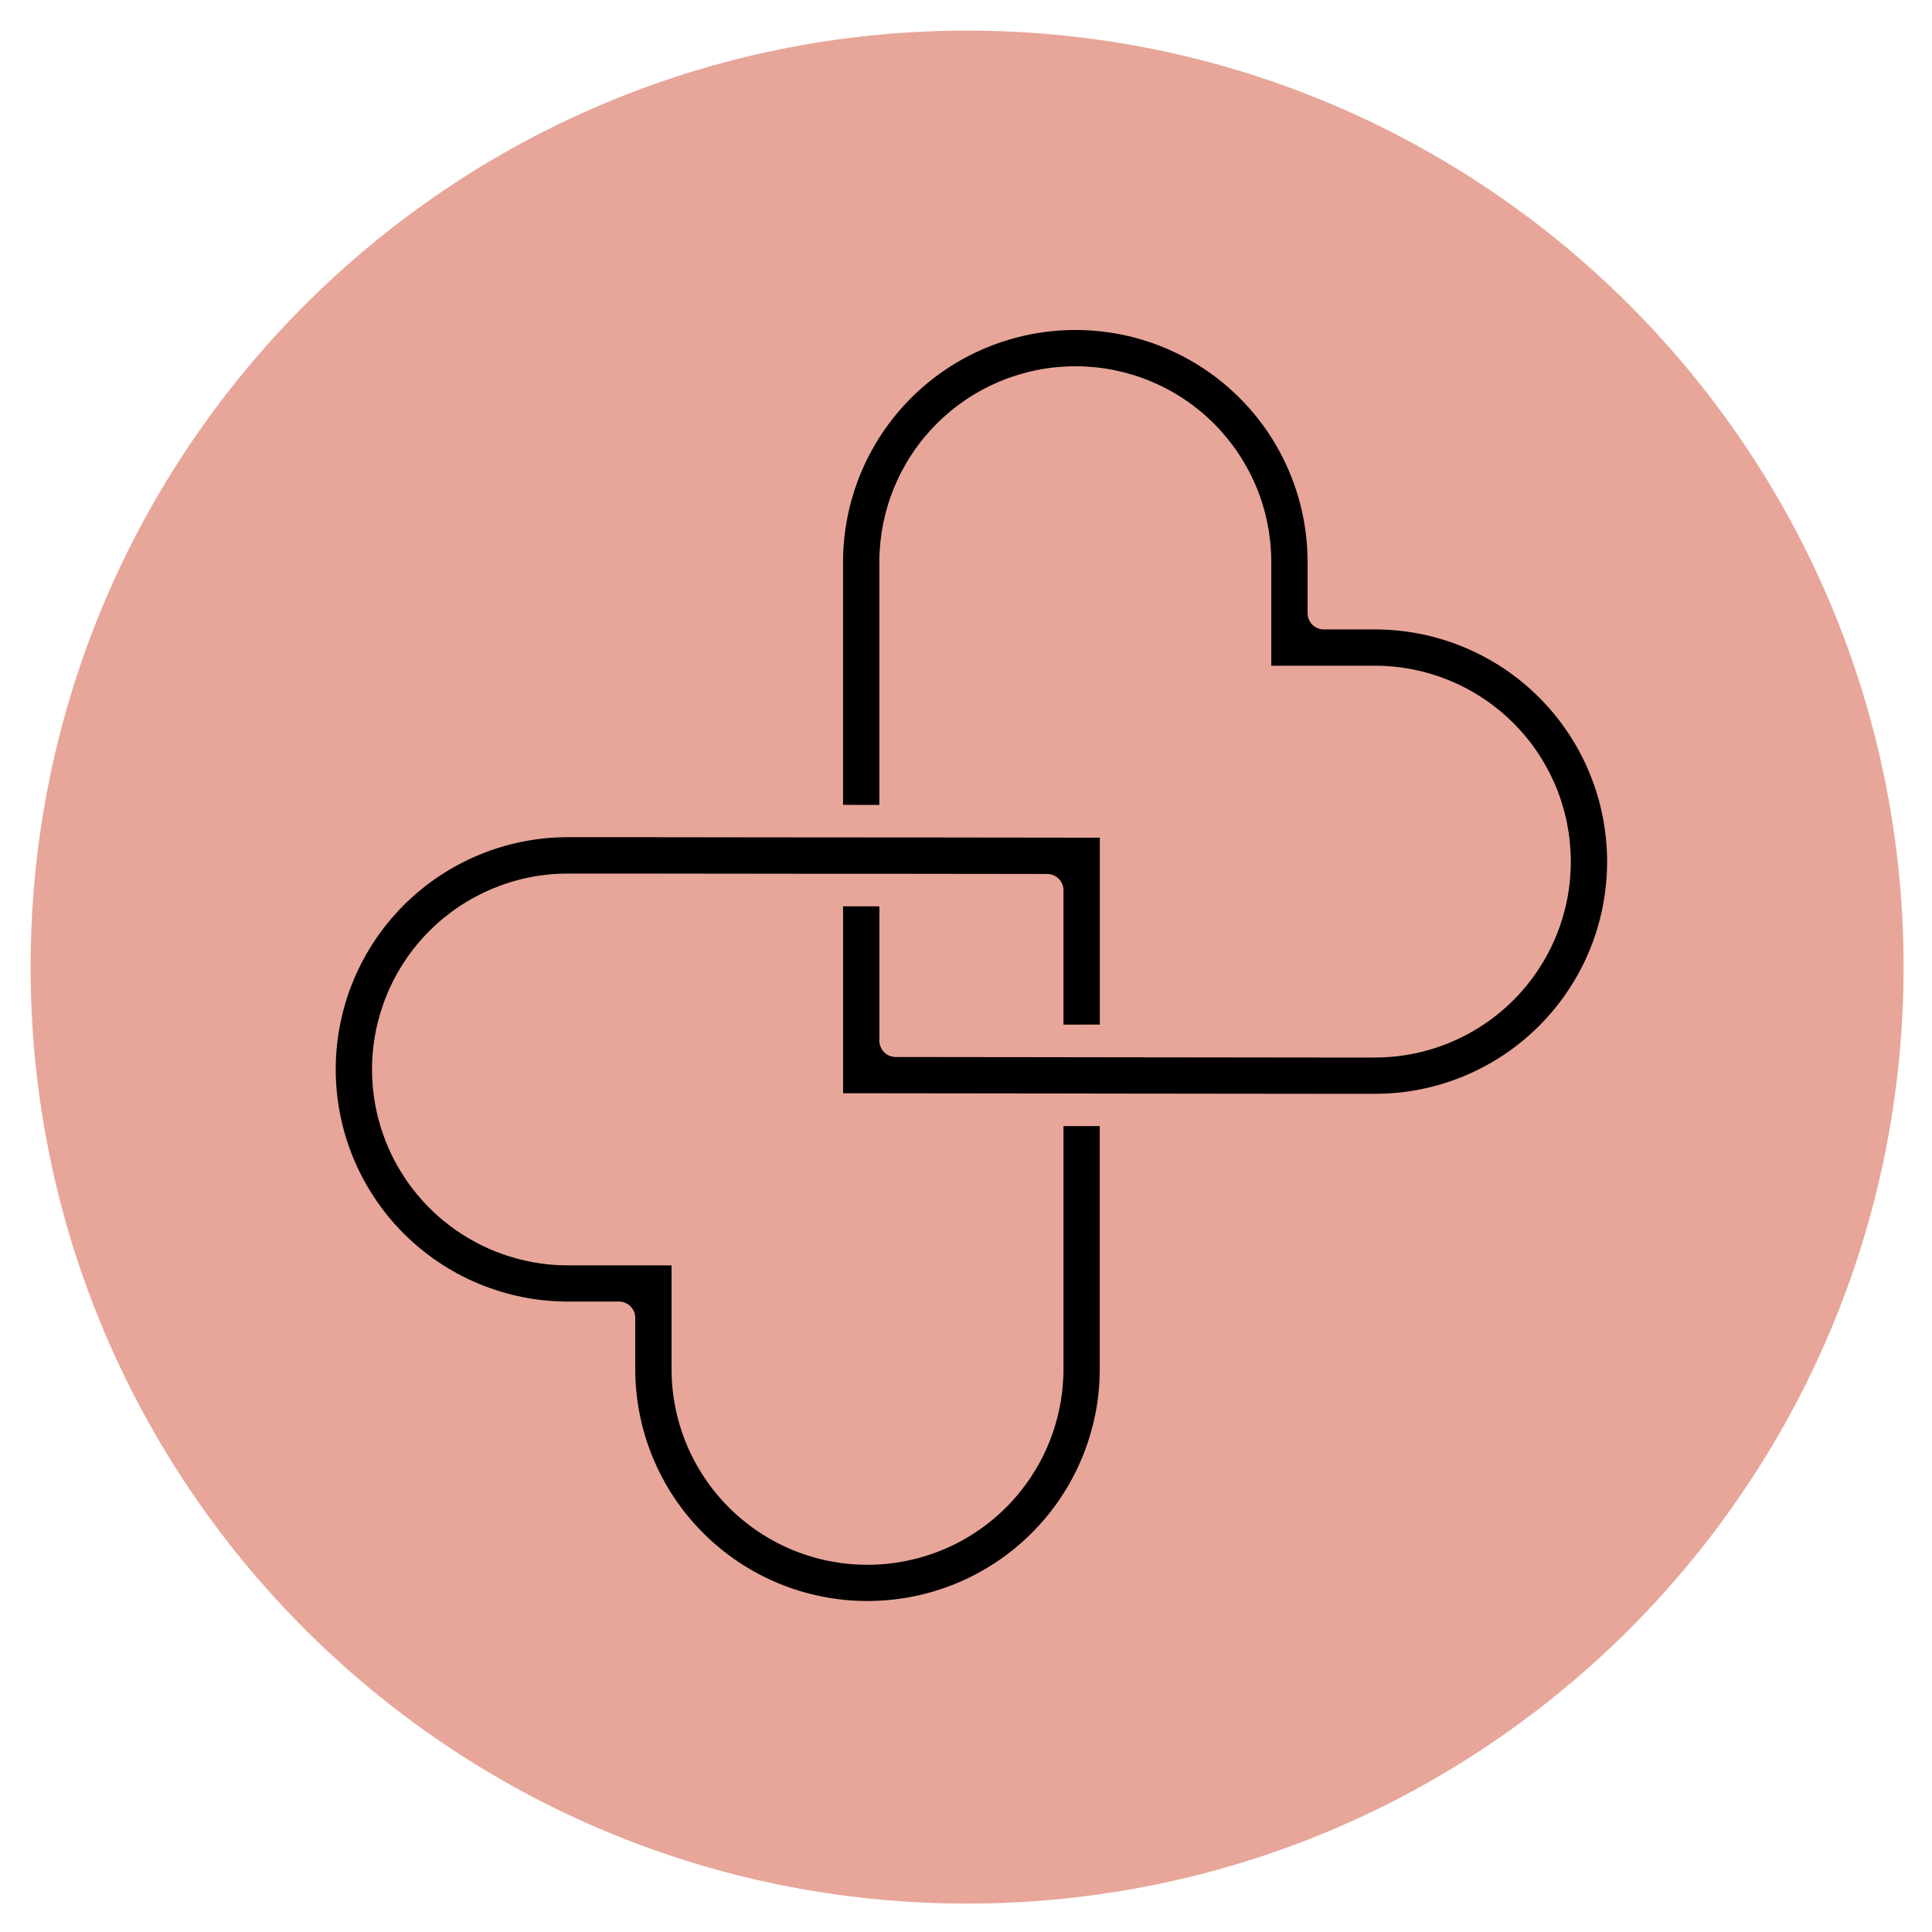
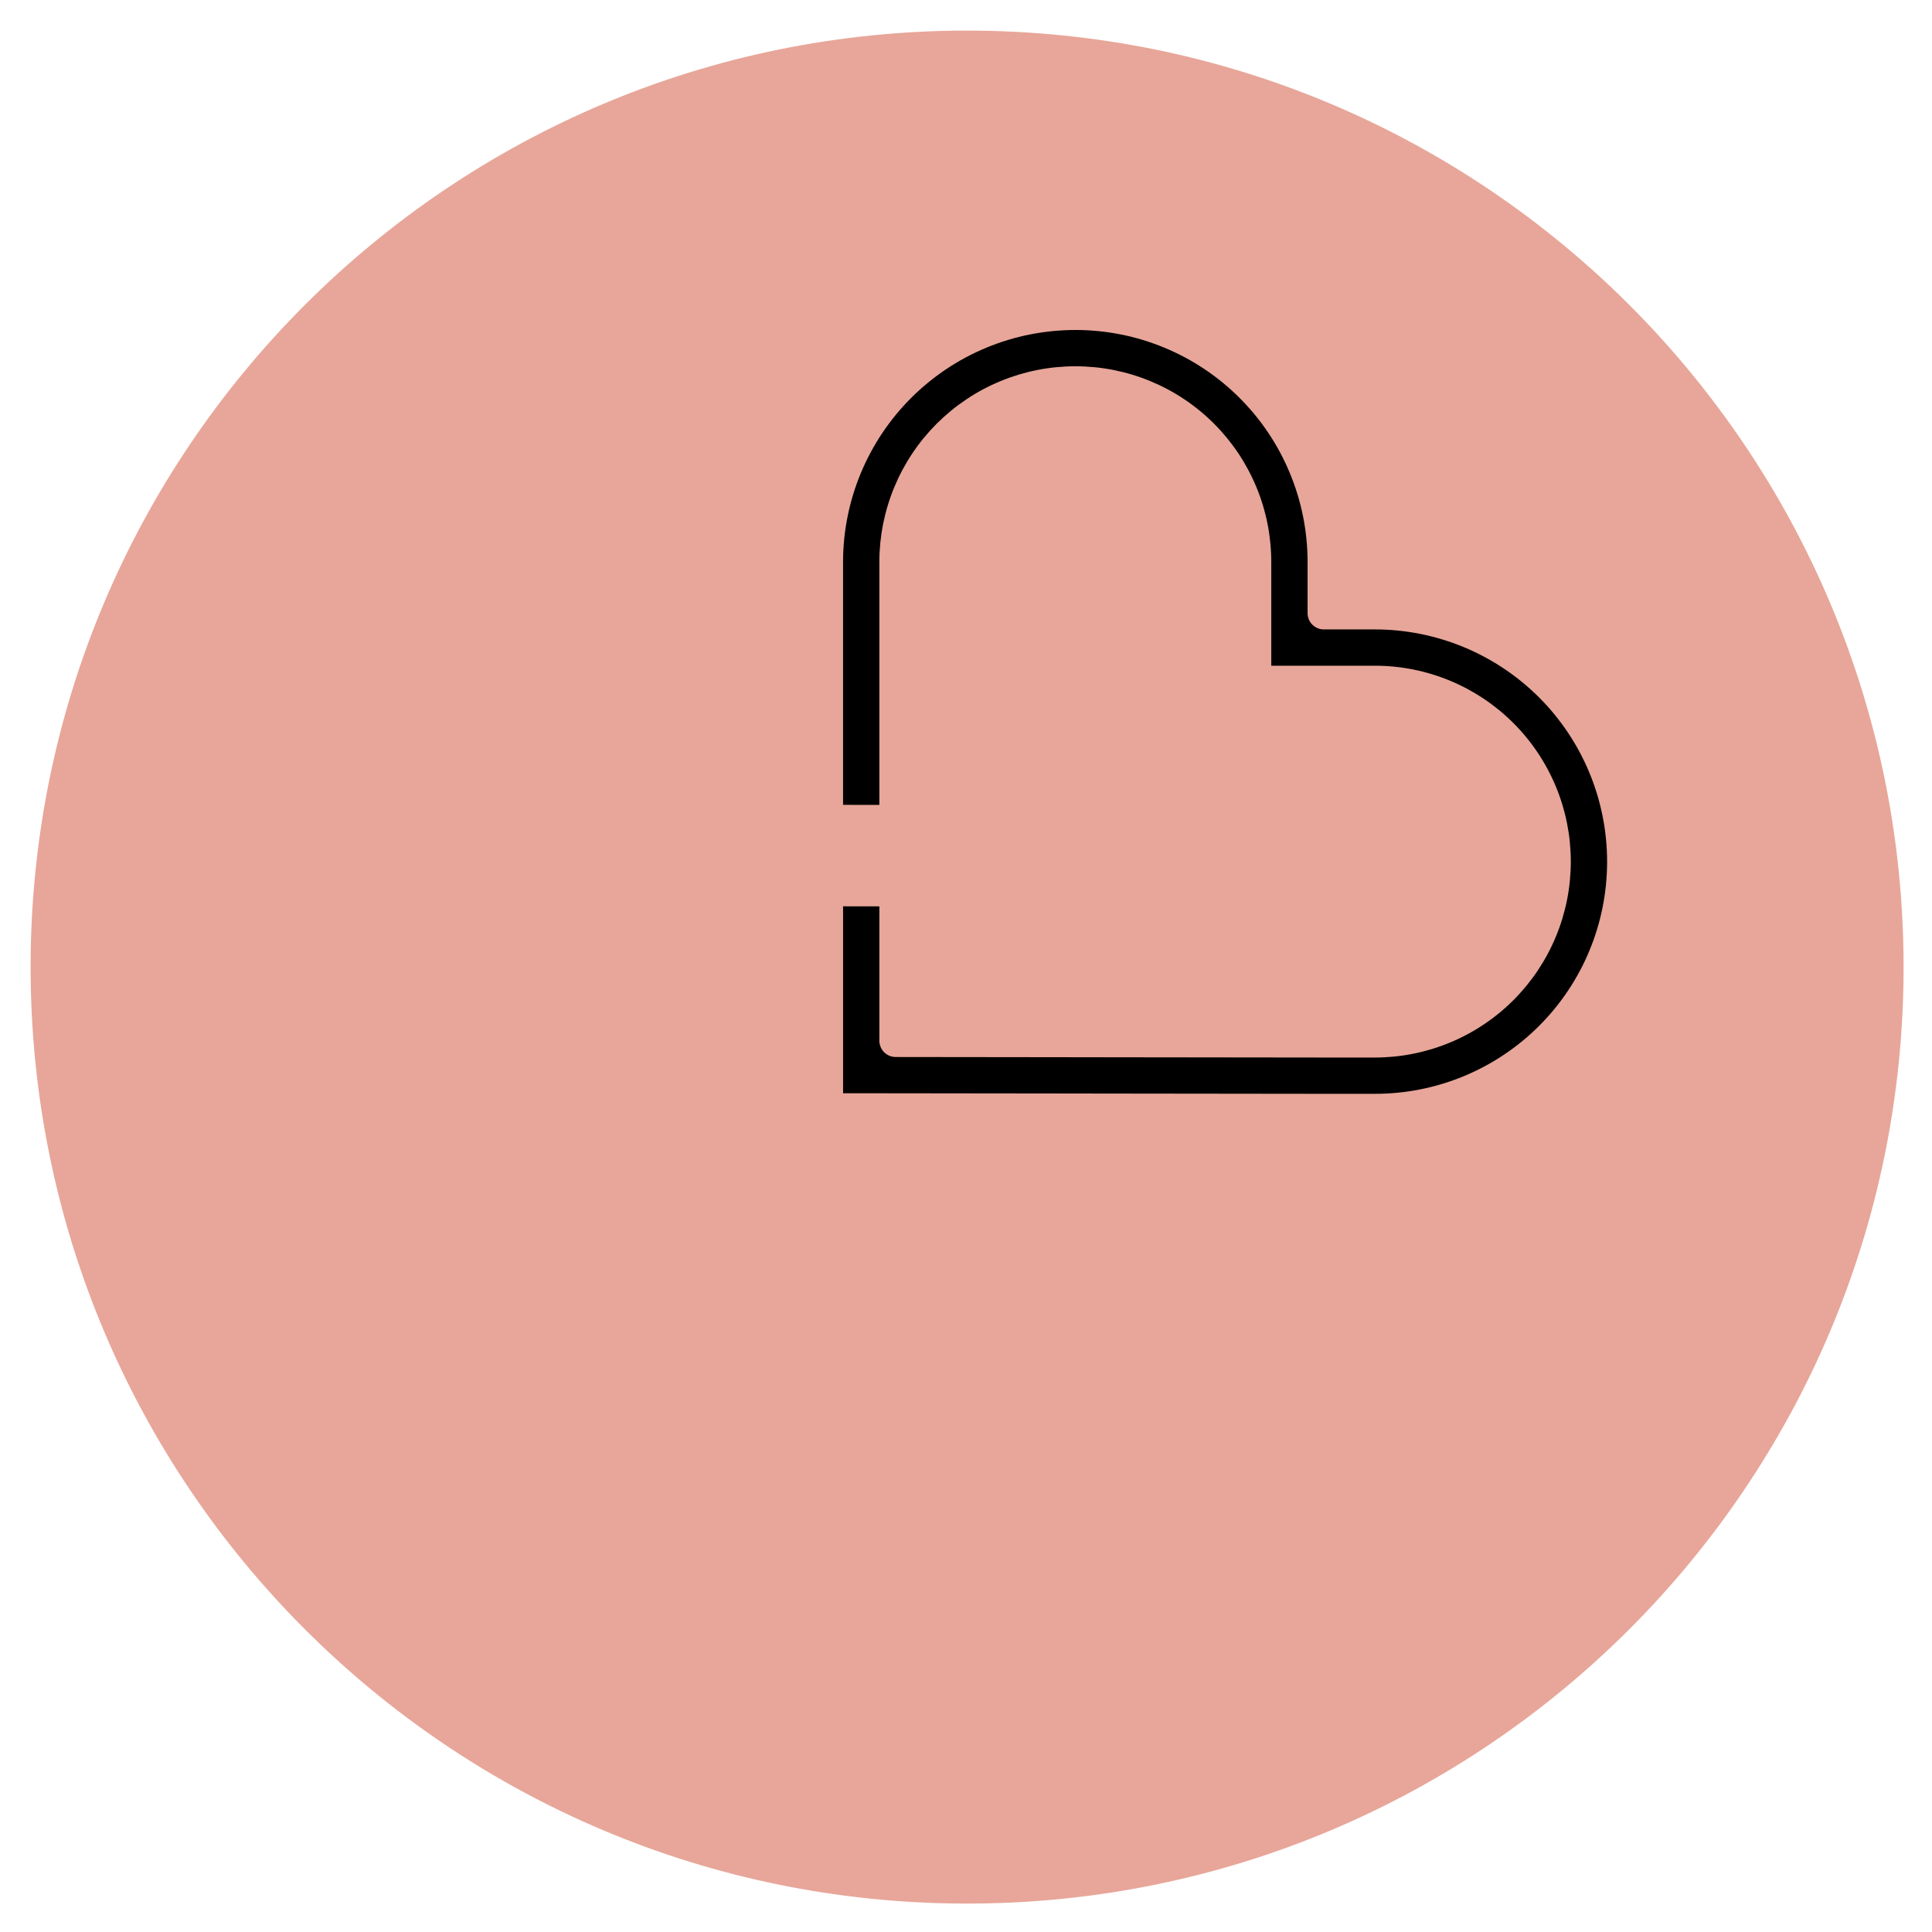
<svg xmlns="http://www.w3.org/2000/svg" width="500" zoomAndPan="magnify" viewBox="0 0 375 375" height="500" preserveAspectRatio="xMidYMid meet">
  <defs>
    <clipPath id="74c13b9986">
      <path d="M 5.941 5.941 L 369.484 5.941 L 369.484 369.484 L 5.941 369.484 Z M 5.941 5.941 " />
    </clipPath>
    <clipPath id="950d34a009">
      <path d="M 187.711 5.941 C 87.324 5.941 5.941 87.324 5.941 187.711 C 5.941 288.102 87.324 369.484 187.711 369.484 C 288.102 369.484 369.484 288.102 369.484 187.711 C 369.484 87.324 288.102 5.941 187.711 5.941 Z M 187.711 5.941 " />
    </clipPath>
    <clipPath id="a2ffcac9e2">
      <path d="M 65 162 L 214 162 L 214 310.777 L 65 310.777 Z M 65 162 " />
    </clipPath>
    <clipPath id="0935c4ecb4">
      <path d="M 163 64.027 L 311.938 64.027 L 311.938 213 L 163 213 Z M 163 64.027 " />
    </clipPath>
  </defs>
  <g id="ffc0097010">
    <g clip-rule="nonzero" clip-path="url(#74c13b9986)">
      <g clip-rule="nonzero" clip-path="url(#950d34a009)">
-         <path style=" stroke:none;fill-rule:nonzero;fill:#e7a699;fill-opacity:1;" d="M 5.941 5.941 L 369.484 5.941 L 369.484 369.484 L 5.941 369.484 Z M 5.941 5.941 " />
+         <path style=" stroke:none;fill-rule:nonzero;fill:#e7a699;fill-opacity:1;" d="M 5.941 5.941 L 369.484 5.941 L 369.484 369.484 L 5.941 369.484 M 5.941 5.941 " />
      </g>
    </g>
    <g clip-rule="nonzero" clip-path="url(#a2ffcac9e2)">
-       <path style=" stroke:none;fill-rule:nonzero;fill:#000000;fill-opacity:1;" d="M 206.418 198.879 L 206.418 172.801 C 206.418 172.383 206.34 171.977 206.18 171.59 C 206.02 171.203 205.789 170.859 205.492 170.562 C 205.195 170.266 204.855 170.039 204.465 169.879 C 204.078 169.719 203.676 169.637 203.254 169.637 L 177.004 169.605 L 170.676 169.605 L 163.633 169.598 L 157.305 169.598 L 120.117 169.555 L 110.246 169.555 C 109 169.555 107.758 169.613 106.52 169.734 C 105.281 169.859 104.047 170.039 102.828 170.285 C 101.605 170.527 100.398 170.828 99.207 171.191 C 98.016 171.551 96.844 171.973 95.691 172.449 C 94.539 172.926 93.414 173.457 92.316 174.043 C 91.219 174.629 90.152 175.27 89.117 175.961 C 88.078 176.652 87.082 177.395 86.117 178.184 C 85.156 178.973 84.23 179.809 83.352 180.691 C 82.469 181.57 81.637 182.492 80.844 183.457 C 80.055 184.418 79.312 185.418 78.621 186.453 C 77.93 187.488 77.289 188.555 76.703 189.652 C 76.113 190.75 75.582 191.875 75.105 193.027 C 74.629 194.176 74.211 195.348 73.848 196.539 C 73.488 197.73 73.184 198.938 72.941 200.16 C 72.699 201.383 72.516 202.613 72.395 203.852 C 72.273 205.09 72.211 206.332 72.211 207.578 C 72.211 208.824 72.273 210.066 72.395 211.305 C 72.516 212.547 72.699 213.777 72.941 214.996 C 73.184 216.219 73.488 217.426 73.848 218.617 C 74.211 219.809 74.629 220.98 75.105 222.129 C 75.582 223.281 76.113 224.406 76.703 225.504 C 77.289 226.602 77.93 227.668 78.621 228.703 C 79.312 229.738 80.055 230.738 80.844 231.703 C 81.637 232.664 82.469 233.586 83.352 234.465 C 84.23 235.348 85.156 236.184 86.117 236.973 C 87.082 237.762 88.078 238.504 89.117 239.195 C 90.152 239.887 91.219 240.527 92.316 241.113 C 93.414 241.703 94.539 242.234 95.691 242.711 C 96.844 243.188 98.016 243.605 99.207 243.965 C 100.398 244.328 101.605 244.629 102.828 244.875 C 104.047 245.117 105.281 245.301 106.52 245.422 C 107.758 245.543 109 245.605 110.246 245.605 L 130.348 245.605 L 130.348 265.699 C 130.348 266.945 130.406 268.188 130.527 269.426 C 130.648 270.664 130.828 271.895 131.07 273.113 C 131.312 274.336 131.613 275.543 131.973 276.734 C 132.336 277.926 132.754 279.098 133.227 280.246 C 133.703 281.398 134.234 282.523 134.82 283.621 C 135.406 284.719 136.047 285.785 136.738 286.82 C 137.426 287.855 138.168 288.855 138.957 289.816 C 139.746 290.781 140.582 291.703 141.461 292.582 C 142.34 293.465 143.262 294.301 144.223 295.09 C 145.188 295.879 146.184 296.621 147.219 297.312 C 148.254 298.004 149.32 298.645 150.418 299.23 C 151.516 299.82 152.641 300.352 153.789 300.828 C 154.941 301.305 156.113 301.723 157.305 302.086 C 158.496 302.449 159.699 302.75 160.922 302.992 C 162.145 303.234 163.375 303.418 164.613 303.539 C 165.852 303.664 167.094 303.723 168.34 303.723 L 168.387 303.723 C 169.633 303.723 170.875 303.664 172.113 303.543 C 173.355 303.418 174.586 303.238 175.809 302.992 C 177.027 302.75 178.234 302.449 179.43 302.086 C 180.621 301.727 181.793 301.305 182.941 300.828 C 184.094 300.352 185.219 299.82 186.316 299.234 C 187.414 298.648 188.484 298.008 189.52 297.316 C 190.555 296.625 191.555 295.883 192.516 295.094 C 193.48 294.305 194.402 293.469 195.281 292.586 C 196.164 291.707 197 290.785 197.789 289.824 C 198.578 288.859 199.32 287.859 200.012 286.824 C 200.703 285.789 201.344 284.723 201.93 283.625 C 202.52 282.527 203.051 281.402 203.527 280.25 C 204.004 279.102 204.422 277.93 204.785 276.738 C 205.145 275.547 205.449 274.34 205.691 273.117 C 205.934 271.895 206.117 270.664 206.238 269.426 C 206.359 268.188 206.422 266.945 206.422 265.699 L 206.422 218.574 L 213.465 218.582 L 213.465 265.684 C 213.465 267.16 213.395 268.633 213.25 270.102 C 213.105 271.57 212.891 273.031 212.602 274.477 C 212.312 275.926 211.953 277.355 211.527 278.766 C 211.098 280.18 210.602 281.566 210.035 282.934 C 209.469 284.297 208.84 285.629 208.145 286.93 C 207.449 288.23 206.691 289.496 205.867 290.723 C 205.047 291.949 204.172 293.137 203.234 294.277 C 202.297 295.418 201.305 296.512 200.262 297.555 C 199.219 298.598 198.125 299.586 196.984 300.523 C 195.844 301.461 194.656 302.34 193.43 303.16 C 192.203 303.977 190.938 304.734 189.637 305.434 C 188.332 306.129 187 306.758 185.637 307.324 C 184.273 307.887 182.883 308.383 181.469 308.812 C 180.059 309.242 178.625 309.598 177.18 309.887 C 175.73 310.176 174.273 310.391 172.801 310.535 C 171.332 310.68 169.859 310.754 168.383 310.754 L 168.328 310.754 C 166.852 310.75 165.383 310.68 163.914 310.535 C 162.445 310.391 160.984 310.172 159.539 309.883 C 158.09 309.594 156.66 309.238 155.25 308.809 C 153.84 308.379 152.449 307.883 151.086 307.316 C 149.723 306.75 148.391 306.121 147.09 305.426 C 145.789 304.73 144.527 303.969 143.301 303.148 C 142.074 302.328 140.891 301.453 139.75 300.516 C 138.609 299.578 137.52 298.59 136.477 297.543 C 135.434 296.5 134.441 295.41 133.508 294.266 C 132.57 293.125 131.695 291.941 130.875 290.715 C 130.059 289.488 129.301 288.223 128.605 286.922 C 127.91 285.621 127.281 284.289 126.719 282.926 C 126.152 281.562 125.656 280.172 125.23 278.762 C 124.805 277.348 124.445 275.922 124.16 274.473 C 123.871 273.027 123.656 271.566 123.516 270.102 C 123.371 268.633 123.301 267.16 123.301 265.684 L 123.301 255.793 C 123.301 255.375 123.223 254.973 123.059 254.586 C 122.898 254.195 122.672 253.855 122.375 253.559 C 122.078 253.262 121.734 253.031 121.348 252.871 C 120.961 252.711 120.559 252.633 120.137 252.633 L 110.246 252.633 C 108.77 252.633 107.297 252.559 105.824 252.414 C 104.355 252.27 102.898 252.055 101.449 251.766 C 100 251.477 98.57 251.121 97.16 250.691 C 95.746 250.262 94.355 249.766 92.992 249.203 C 91.629 248.637 90.297 248.008 88.992 247.309 C 87.691 246.613 86.426 245.855 85.199 245.035 C 83.973 244.215 82.785 243.34 81.645 242.402 C 80.504 241.465 79.41 240.477 78.367 239.434 C 77.324 238.387 76.332 237.297 75.395 236.156 C 74.461 235.012 73.582 233.828 72.762 232.602 C 71.941 231.375 71.184 230.109 70.488 228.809 C 69.789 227.508 69.16 226.176 68.594 224.809 C 68.031 223.445 67.531 222.059 67.105 220.645 C 66.676 219.234 66.316 217.805 66.031 216.355 C 65.742 214.906 65.523 213.449 65.379 211.98 C 65.234 210.512 65.164 209.039 65.164 207.562 C 65.164 206.086 65.234 204.613 65.379 203.145 C 65.523 201.676 65.742 200.219 66.031 198.77 C 66.316 197.324 66.676 195.895 67.105 194.48 C 67.531 193.066 68.031 191.68 68.594 190.316 C 69.16 188.953 69.789 187.621 70.488 186.316 C 71.184 185.016 71.941 183.75 72.762 182.523 C 73.582 181.297 74.461 180.113 75.395 178.973 C 76.332 177.832 77.324 176.738 78.367 175.695 C 79.41 174.652 80.504 173.66 81.645 172.727 C 82.785 171.789 83.973 170.91 85.199 170.09 C 86.426 169.27 87.691 168.512 88.992 167.816 C 90.297 167.121 91.629 166.492 92.992 165.926 C 94.355 165.359 95.746 164.863 97.16 164.434 C 98.57 164.008 100 163.648 101.449 163.359 C 102.898 163.074 104.355 162.855 105.824 162.711 C 107.297 162.566 108.77 162.496 110.246 162.496 L 120.133 162.496 L 157.309 162.539 L 163.637 162.539 L 170.68 162.547 L 177.02 162.547 L 213.473 162.594 L 213.473 198.871 Z M 206.418 198.879 " />
-     </g>
+       </g>
    <g clip-rule="nonzero" clip-path="url(#0935c4ecb4)">
      <path style=" stroke:none;fill-rule:nonzero;fill:#000000;fill-opacity:1;" d="M 311.938 167.242 L 311.938 167.293 C 311.938 168.77 311.863 170.242 311.719 171.707 C 311.574 173.176 311.355 174.633 311.066 176.082 C 310.777 177.527 310.422 178.957 309.992 180.367 C 309.562 181.781 309.066 183.168 308.5 184.531 C 307.934 185.895 307.305 187.223 306.609 188.523 C 305.91 189.824 305.152 191.09 304.332 192.316 C 303.512 193.543 302.633 194.727 301.695 195.863 C 300.758 197.004 299.77 198.094 298.727 199.137 C 297.68 200.18 296.59 201.168 295.445 202.105 C 294.305 203.039 293.121 203.918 291.895 204.734 C 290.668 205.555 289.402 206.312 288.098 207.004 C 286.797 207.699 285.465 208.328 284.102 208.895 C 282.738 209.457 281.348 209.953 279.938 210.379 C 278.523 210.805 277.094 211.164 275.648 211.449 C 274.199 211.738 272.742 211.953 271.273 212.094 C 269.805 212.238 268.332 212.309 266.855 212.309 L 256.969 212.309 L 216.633 212.262 L 203.25 212.242 L 163.641 212.195 L 163.641 175.914 L 170.684 175.926 L 170.684 202.004 C 170.684 202.422 170.766 202.824 170.926 203.211 C 171.086 203.602 171.312 203.941 171.609 204.238 C 171.906 204.535 172.25 204.766 172.637 204.926 C 173.023 205.086 173.43 205.164 173.848 205.164 L 203.258 205.199 L 216.629 205.219 L 256.965 205.266 L 266.859 205.266 C 268.105 205.266 269.348 205.203 270.586 205.082 C 271.828 204.961 273.059 204.777 274.277 204.535 C 275.5 204.293 276.707 203.988 277.898 203.629 C 279.094 203.266 280.262 202.848 281.414 202.371 C 282.566 201.895 283.691 201.363 284.789 200.773 C 285.887 200.188 286.953 199.547 287.988 198.855 C 289.027 198.164 290.023 197.426 290.988 196.633 C 291.953 195.844 292.875 195.008 293.754 194.129 C 294.637 193.246 295.469 192.324 296.262 191.363 C 297.051 190.398 297.793 189.402 298.484 188.367 C 299.176 187.328 299.816 186.262 300.402 185.164 C 300.992 184.066 301.523 182.941 302 181.793 C 302.477 180.641 302.895 179.469 303.258 178.277 C 303.617 177.086 303.922 175.879 304.164 174.656 C 304.406 173.438 304.59 172.207 304.711 170.969 C 304.832 169.727 304.895 168.484 304.895 167.238 C 304.895 165.996 304.832 164.754 304.711 163.512 C 304.59 162.273 304.406 161.043 304.164 159.82 C 303.922 158.602 303.617 157.395 303.258 156.203 C 302.895 155.008 302.477 153.84 302 152.688 C 301.523 151.539 300.992 150.414 300.402 149.316 C 299.816 148.215 299.176 147.148 298.484 146.113 C 297.793 145.078 297.051 144.078 296.262 143.117 C 295.469 142.152 294.637 141.23 293.754 140.352 C 292.875 139.473 291.953 138.637 290.988 137.844 C 290.023 137.055 289.027 136.316 287.988 135.621 C 286.953 134.93 285.887 134.293 284.789 133.703 C 283.691 133.117 282.566 132.586 281.414 132.109 C 280.262 131.633 279.094 131.215 277.898 130.852 C 276.707 130.488 275.5 130.188 274.277 129.945 C 273.059 129.703 271.828 129.52 270.586 129.398 C 269.348 129.273 268.105 129.215 266.859 129.215 L 246.754 129.215 L 246.754 109.117 C 246.754 107.875 246.695 106.633 246.574 105.395 C 246.453 104.156 246.273 102.926 246.031 101.703 C 245.789 100.48 245.488 99.277 245.129 98.086 C 244.77 96.895 244.352 95.723 243.875 94.57 C 243.398 93.422 242.867 92.297 242.281 91.199 C 241.695 90.102 241.059 89.031 240.367 87.996 C 239.676 86.961 238.934 85.965 238.145 85 C 237.355 84.039 236.523 83.117 235.641 82.234 C 234.762 81.355 233.84 80.52 232.879 79.73 C 231.918 78.938 230.918 78.195 229.883 77.504 C 228.848 76.812 227.781 76.172 226.684 75.586 C 225.586 75 224.461 74.469 223.312 73.992 C 222.164 73.512 220.992 73.094 219.801 72.734 C 218.609 72.371 217.402 72.07 216.18 71.824 C 214.961 71.582 213.73 71.398 212.492 71.277 C 211.25 71.156 210.008 71.094 208.766 71.094 L 208.715 71.094 C 207.469 71.094 206.227 71.156 204.988 71.277 C 203.75 71.398 202.516 71.582 201.297 71.824 C 200.074 72.066 198.867 72.371 197.676 72.73 C 196.484 73.094 195.312 73.512 194.16 73.988 C 193.008 74.465 191.887 74.996 190.785 75.582 C 189.688 76.172 188.621 76.809 187.586 77.504 C 186.551 78.195 185.551 78.934 184.586 79.727 C 183.625 80.516 182.703 81.352 181.82 82.23 C 180.941 83.113 180.105 84.035 179.312 84.996 C 178.523 85.957 177.781 86.957 177.09 87.992 C 176.398 89.027 175.758 90.098 175.172 91.195 C 174.586 92.293 174.055 93.418 173.578 94.566 C 173.098 95.719 172.68 96.891 172.32 98.082 C 171.957 99.273 171.656 100.48 171.41 101.699 C 171.168 102.922 170.988 104.152 170.863 105.391 C 170.742 106.633 170.68 107.875 170.68 109.117 L 170.68 156.23 L 163.637 156.223 L 163.637 109.117 C 163.637 107.645 163.707 106.172 163.852 104.703 C 163.996 103.23 164.215 101.773 164.504 100.328 C 164.789 98.879 165.148 97.449 165.578 96.035 C 166.004 94.625 166.504 93.234 167.066 91.871 C 167.633 90.508 168.262 89.176 168.961 87.875 C 169.656 86.57 170.414 85.309 171.234 84.078 C 172.055 82.852 172.934 81.668 173.867 80.527 C 174.805 79.387 175.797 78.293 176.84 77.25 C 177.883 76.207 178.977 75.219 180.117 74.281 C 181.258 73.344 182.445 72.465 183.672 71.645 C 184.898 70.824 186.164 70.066 187.465 69.371 C 188.77 68.676 190.102 68.047 191.465 67.48 C 192.828 66.918 194.219 66.418 195.633 65.992 C 197.043 65.562 198.473 65.203 199.922 64.918 C 201.371 64.629 202.828 64.414 204.297 64.27 C 205.77 64.125 207.242 64.051 208.719 64.051 L 208.773 64.051 C 210.246 64.051 211.719 64.125 213.188 64.27 C 214.656 64.414 216.113 64.633 217.562 64.918 C 219.008 65.207 220.438 65.566 221.852 65.996 C 223.262 66.426 224.648 66.922 226.012 67.488 C 227.375 68.051 228.707 68.684 230.008 69.379 C 231.309 70.074 232.574 70.832 233.801 71.652 C 235.027 72.473 236.211 73.352 237.352 74.289 C 238.492 75.227 239.582 76.215 240.625 77.258 C 241.668 78.301 242.656 79.395 243.594 80.535 C 244.527 81.676 245.406 82.859 246.227 84.09 C 247.043 85.316 247.801 86.578 248.496 87.883 C 249.191 89.184 249.82 90.516 250.383 91.879 C 250.945 93.242 251.441 94.629 251.871 96.043 C 252.297 97.453 252.652 98.883 252.941 100.332 C 253.227 101.777 253.441 103.234 253.586 104.703 C 253.73 106.172 253.801 107.645 253.801 109.117 L 253.801 119.008 C 253.801 119.43 253.879 119.832 254.039 120.219 C 254.199 120.605 254.43 120.949 254.727 121.246 C 255.023 121.543 255.363 121.77 255.754 121.93 C 256.141 122.09 256.543 122.172 256.965 122.172 L 266.855 122.172 C 268.332 122.172 269.805 122.242 271.273 122.387 C 272.742 122.531 274.203 122.75 275.652 123.035 C 277.098 123.324 278.531 123.684 279.941 124.113 C 281.355 124.539 282.742 125.035 284.109 125.602 C 285.473 126.168 286.805 126.797 288.105 127.492 C 289.41 128.188 290.676 128.945 291.902 129.766 C 293.129 130.586 294.312 131.465 295.457 132.402 C 296.598 133.336 297.691 134.328 298.734 135.371 C 299.777 136.414 300.77 137.508 301.703 138.648 C 302.641 139.789 303.52 140.973 304.34 142.199 C 305.16 143.43 305.918 144.691 306.613 145.996 C 307.309 147.297 307.941 148.629 308.504 149.992 C 309.07 151.355 309.566 152.746 309.996 154.156 C 310.426 155.57 310.781 157 311.07 158.449 C 311.359 159.895 311.574 161.355 311.719 162.824 C 311.863 164.293 311.938 165.766 311.938 167.242 Z M 311.938 167.242 " />
    </g>
  </g>
</svg>